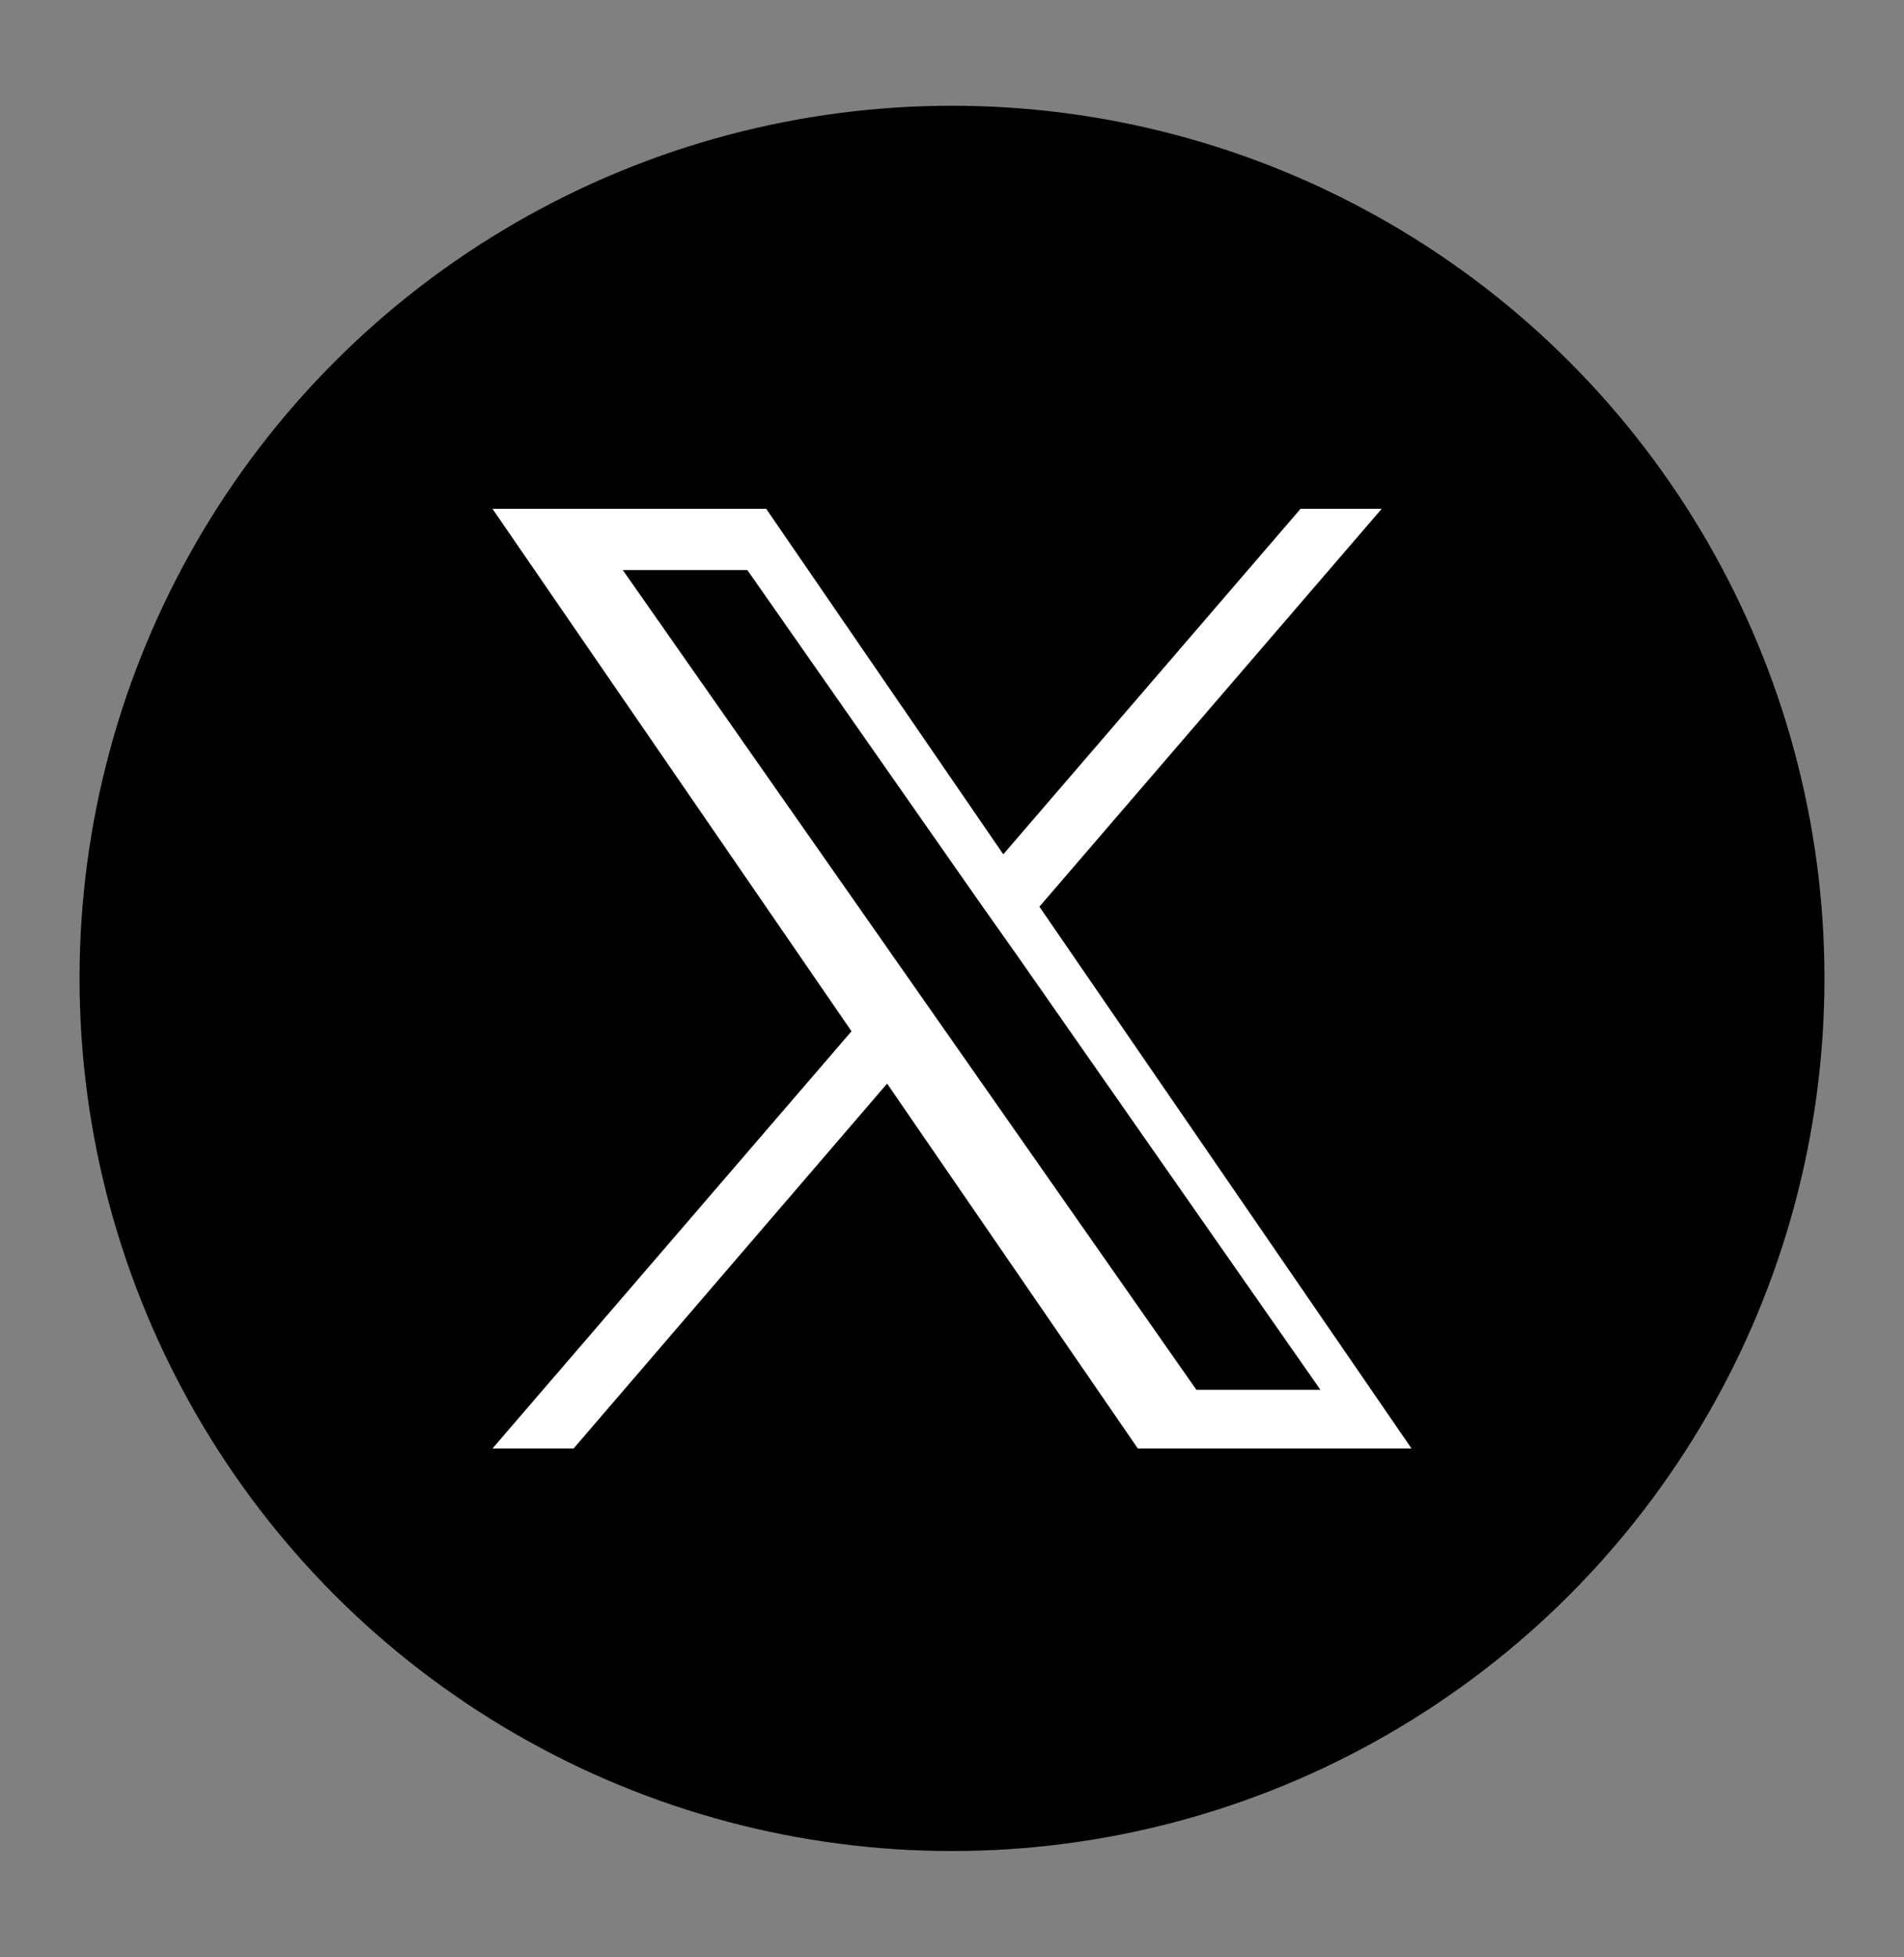
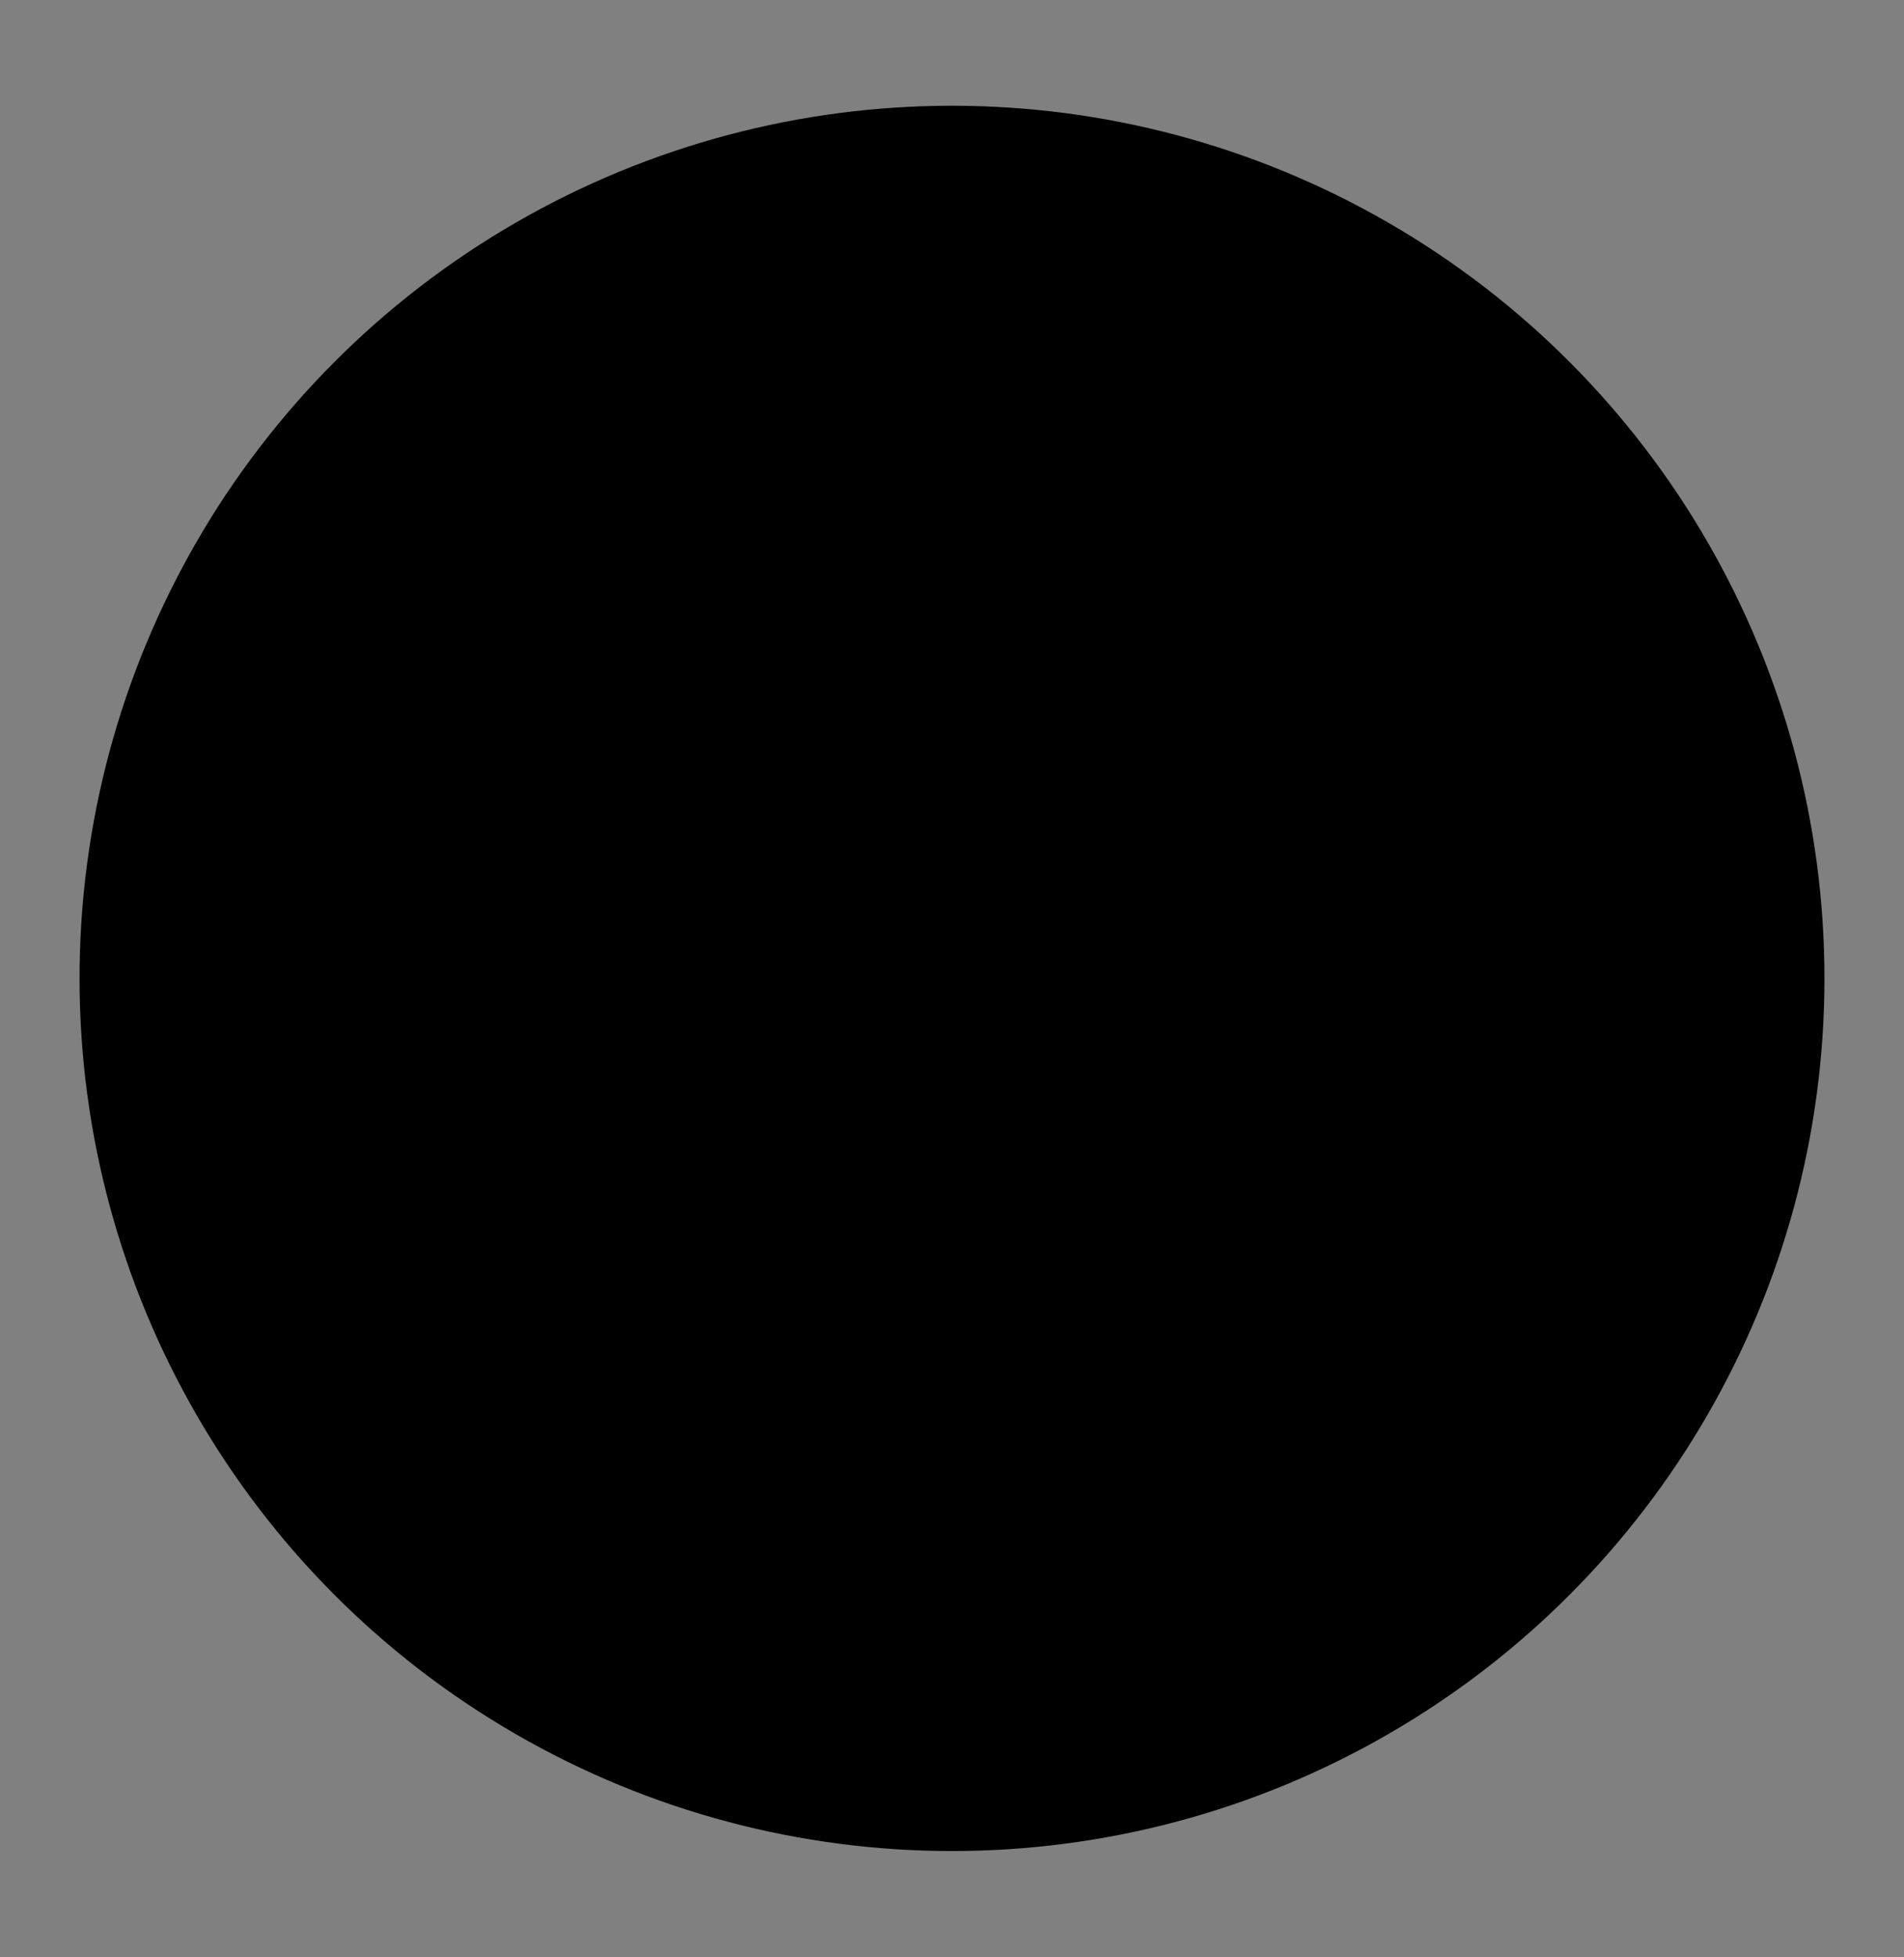
<svg xmlns="http://www.w3.org/2000/svg" id="Layer_1" data-name="Layer 1" viewBox="0 0 36.38 37.39">
  <rect x="0" y="0" width="36.38" height="37.39" fill="#808080" stroke="none" />
  <defs>
    <style>.cls-1{fill:#fff;}</style>
  </defs>
-   <polygon points="18.36 17.27 13.9 10.89 11.52 10.89 17.04 18.79 17.74 19.79 17.74 19.79 22.47 26.55 24.85 26.55 19.05 18.26 18.36 17.27" />
  <circle cx="18.19" cy="18.69" r="16.67" />
-   <polygon class="cls-1" points="21.74 27.67 16.95 20.7 10.96 27.67 9.41 27.67 16.27 19.7 9.41 9.72 14.64 9.72 19.17 16.32 24.85 9.72 26.4 9.72 19.86 17.32 19.86 17.32 26.97 27.67 21.74 27.67" />
  <polygon points="18.74 17.27 14.28 10.89 11.9 10.89 17.43 18.79 18.13 19.79 18.13 19.79 22.86 26.55 25.23 26.55 19.44 18.26 18.74 17.27" />
</svg>